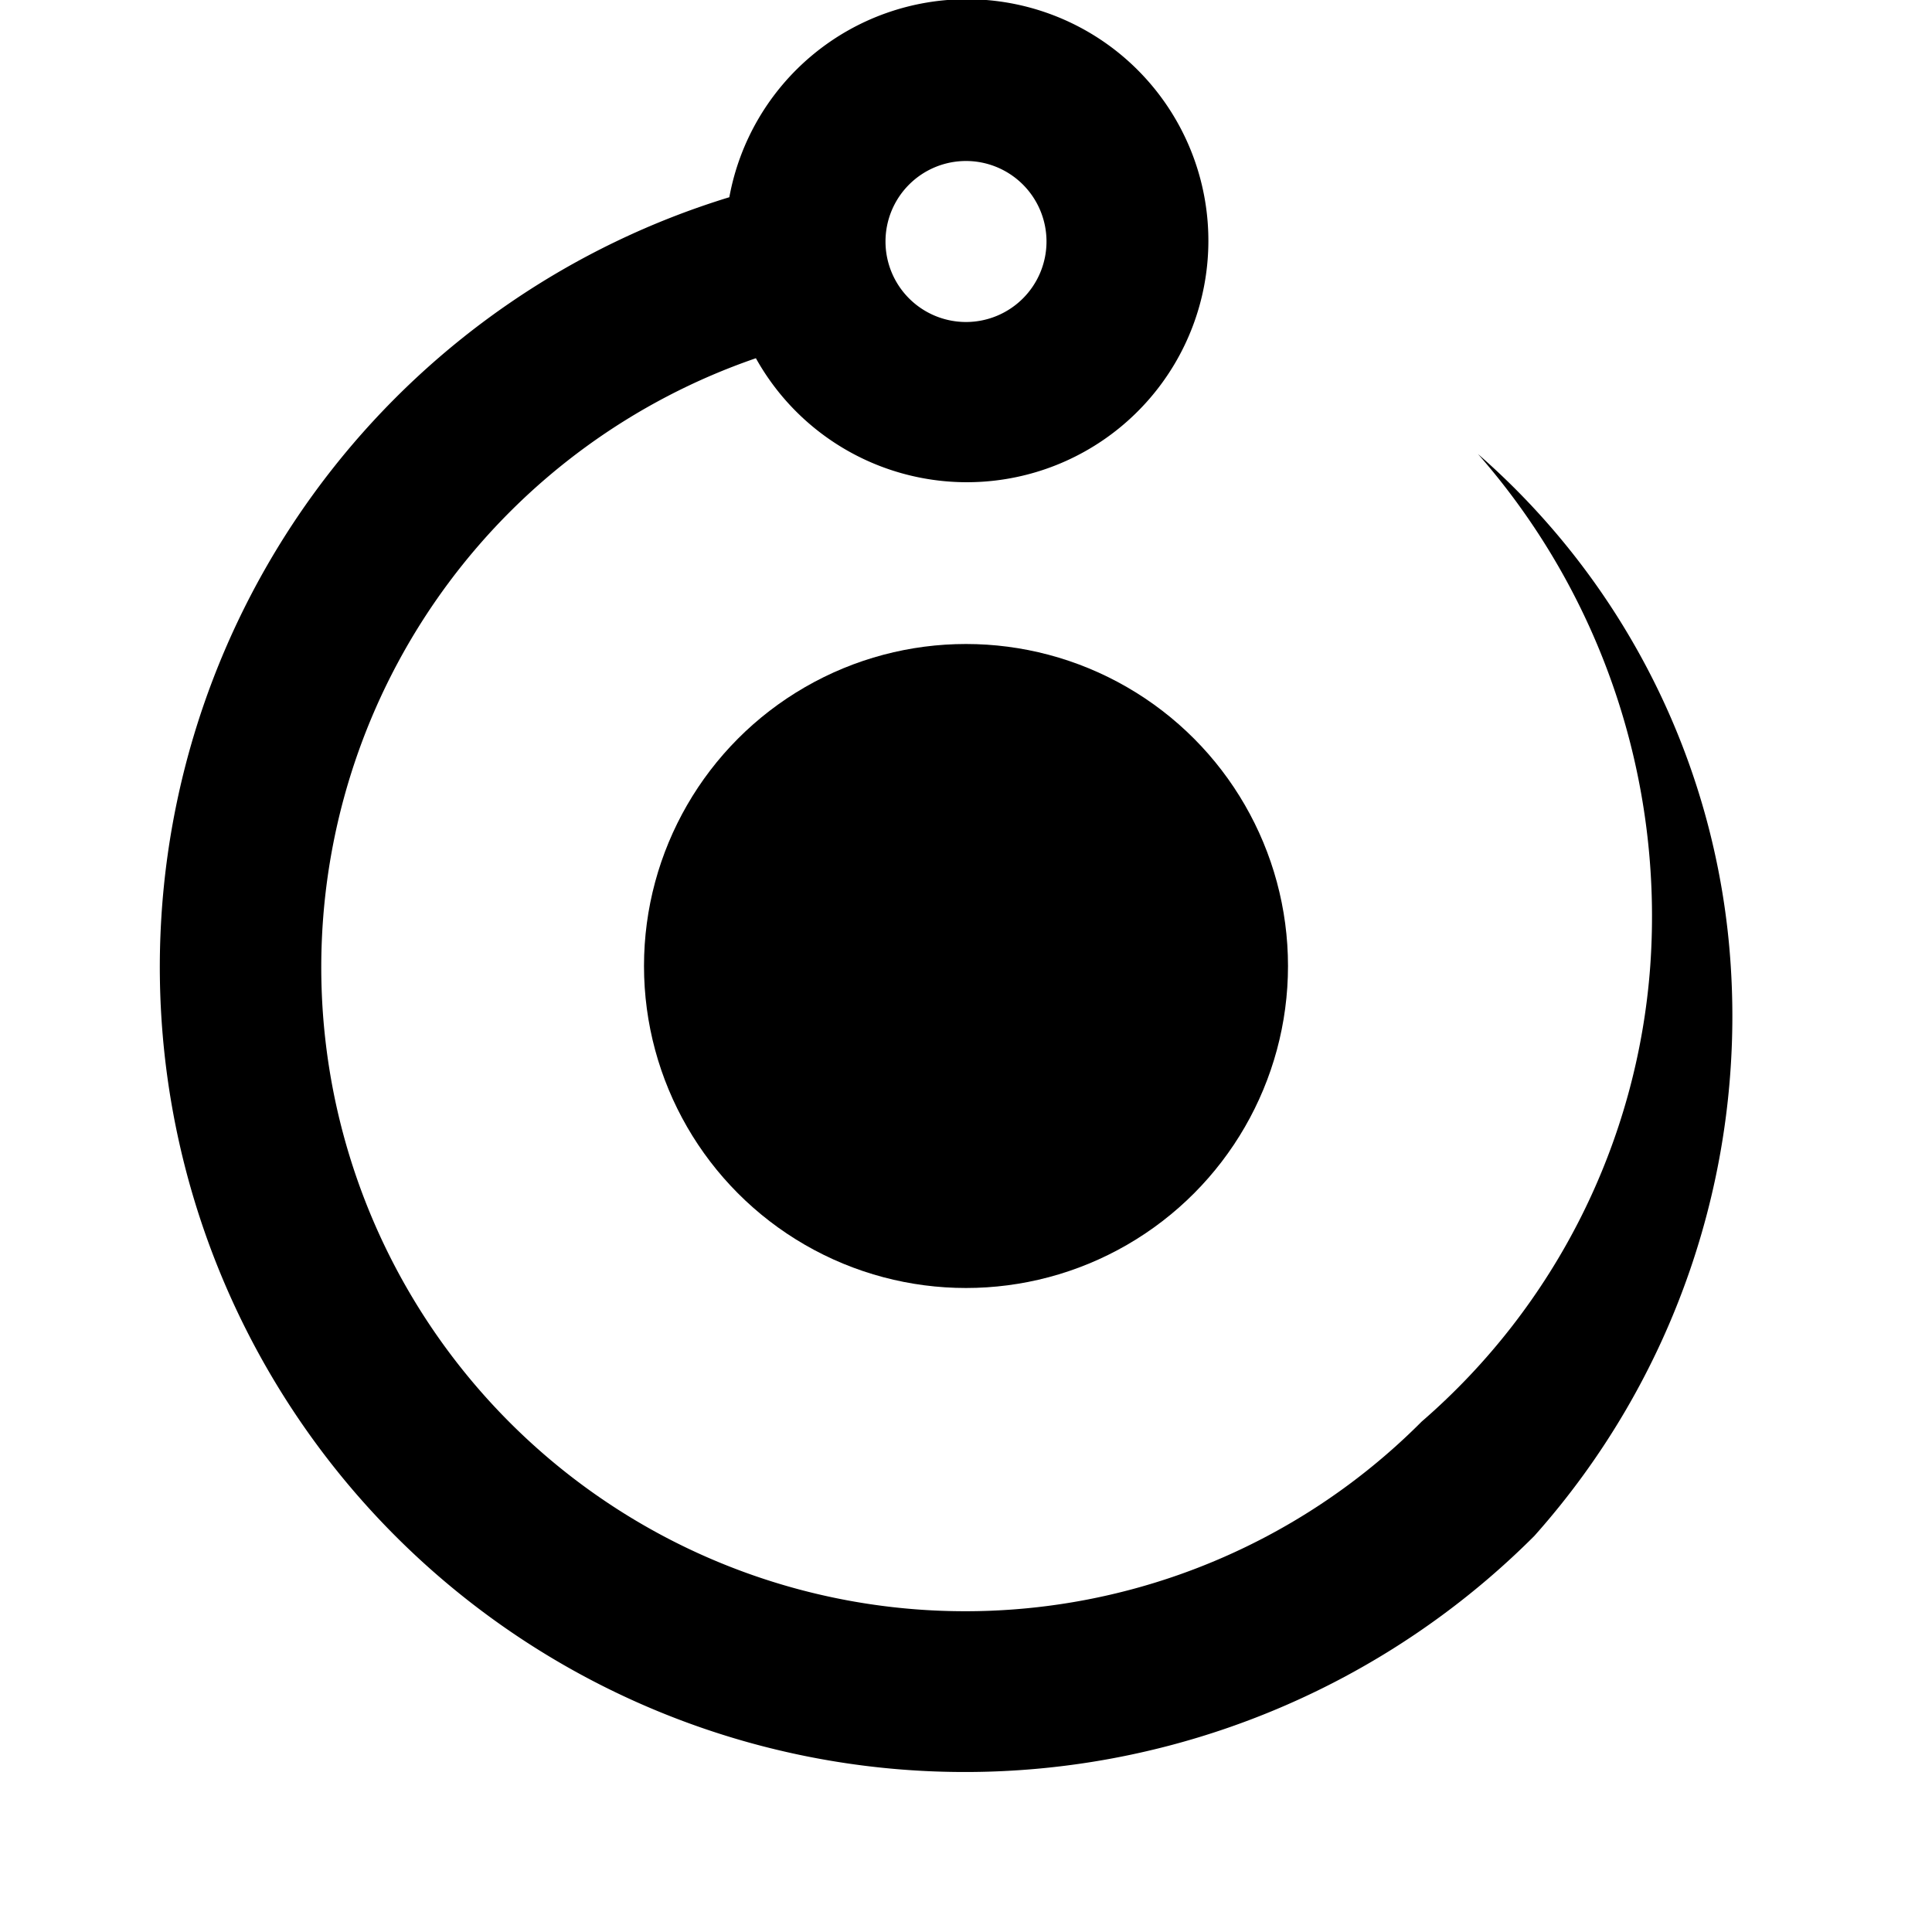
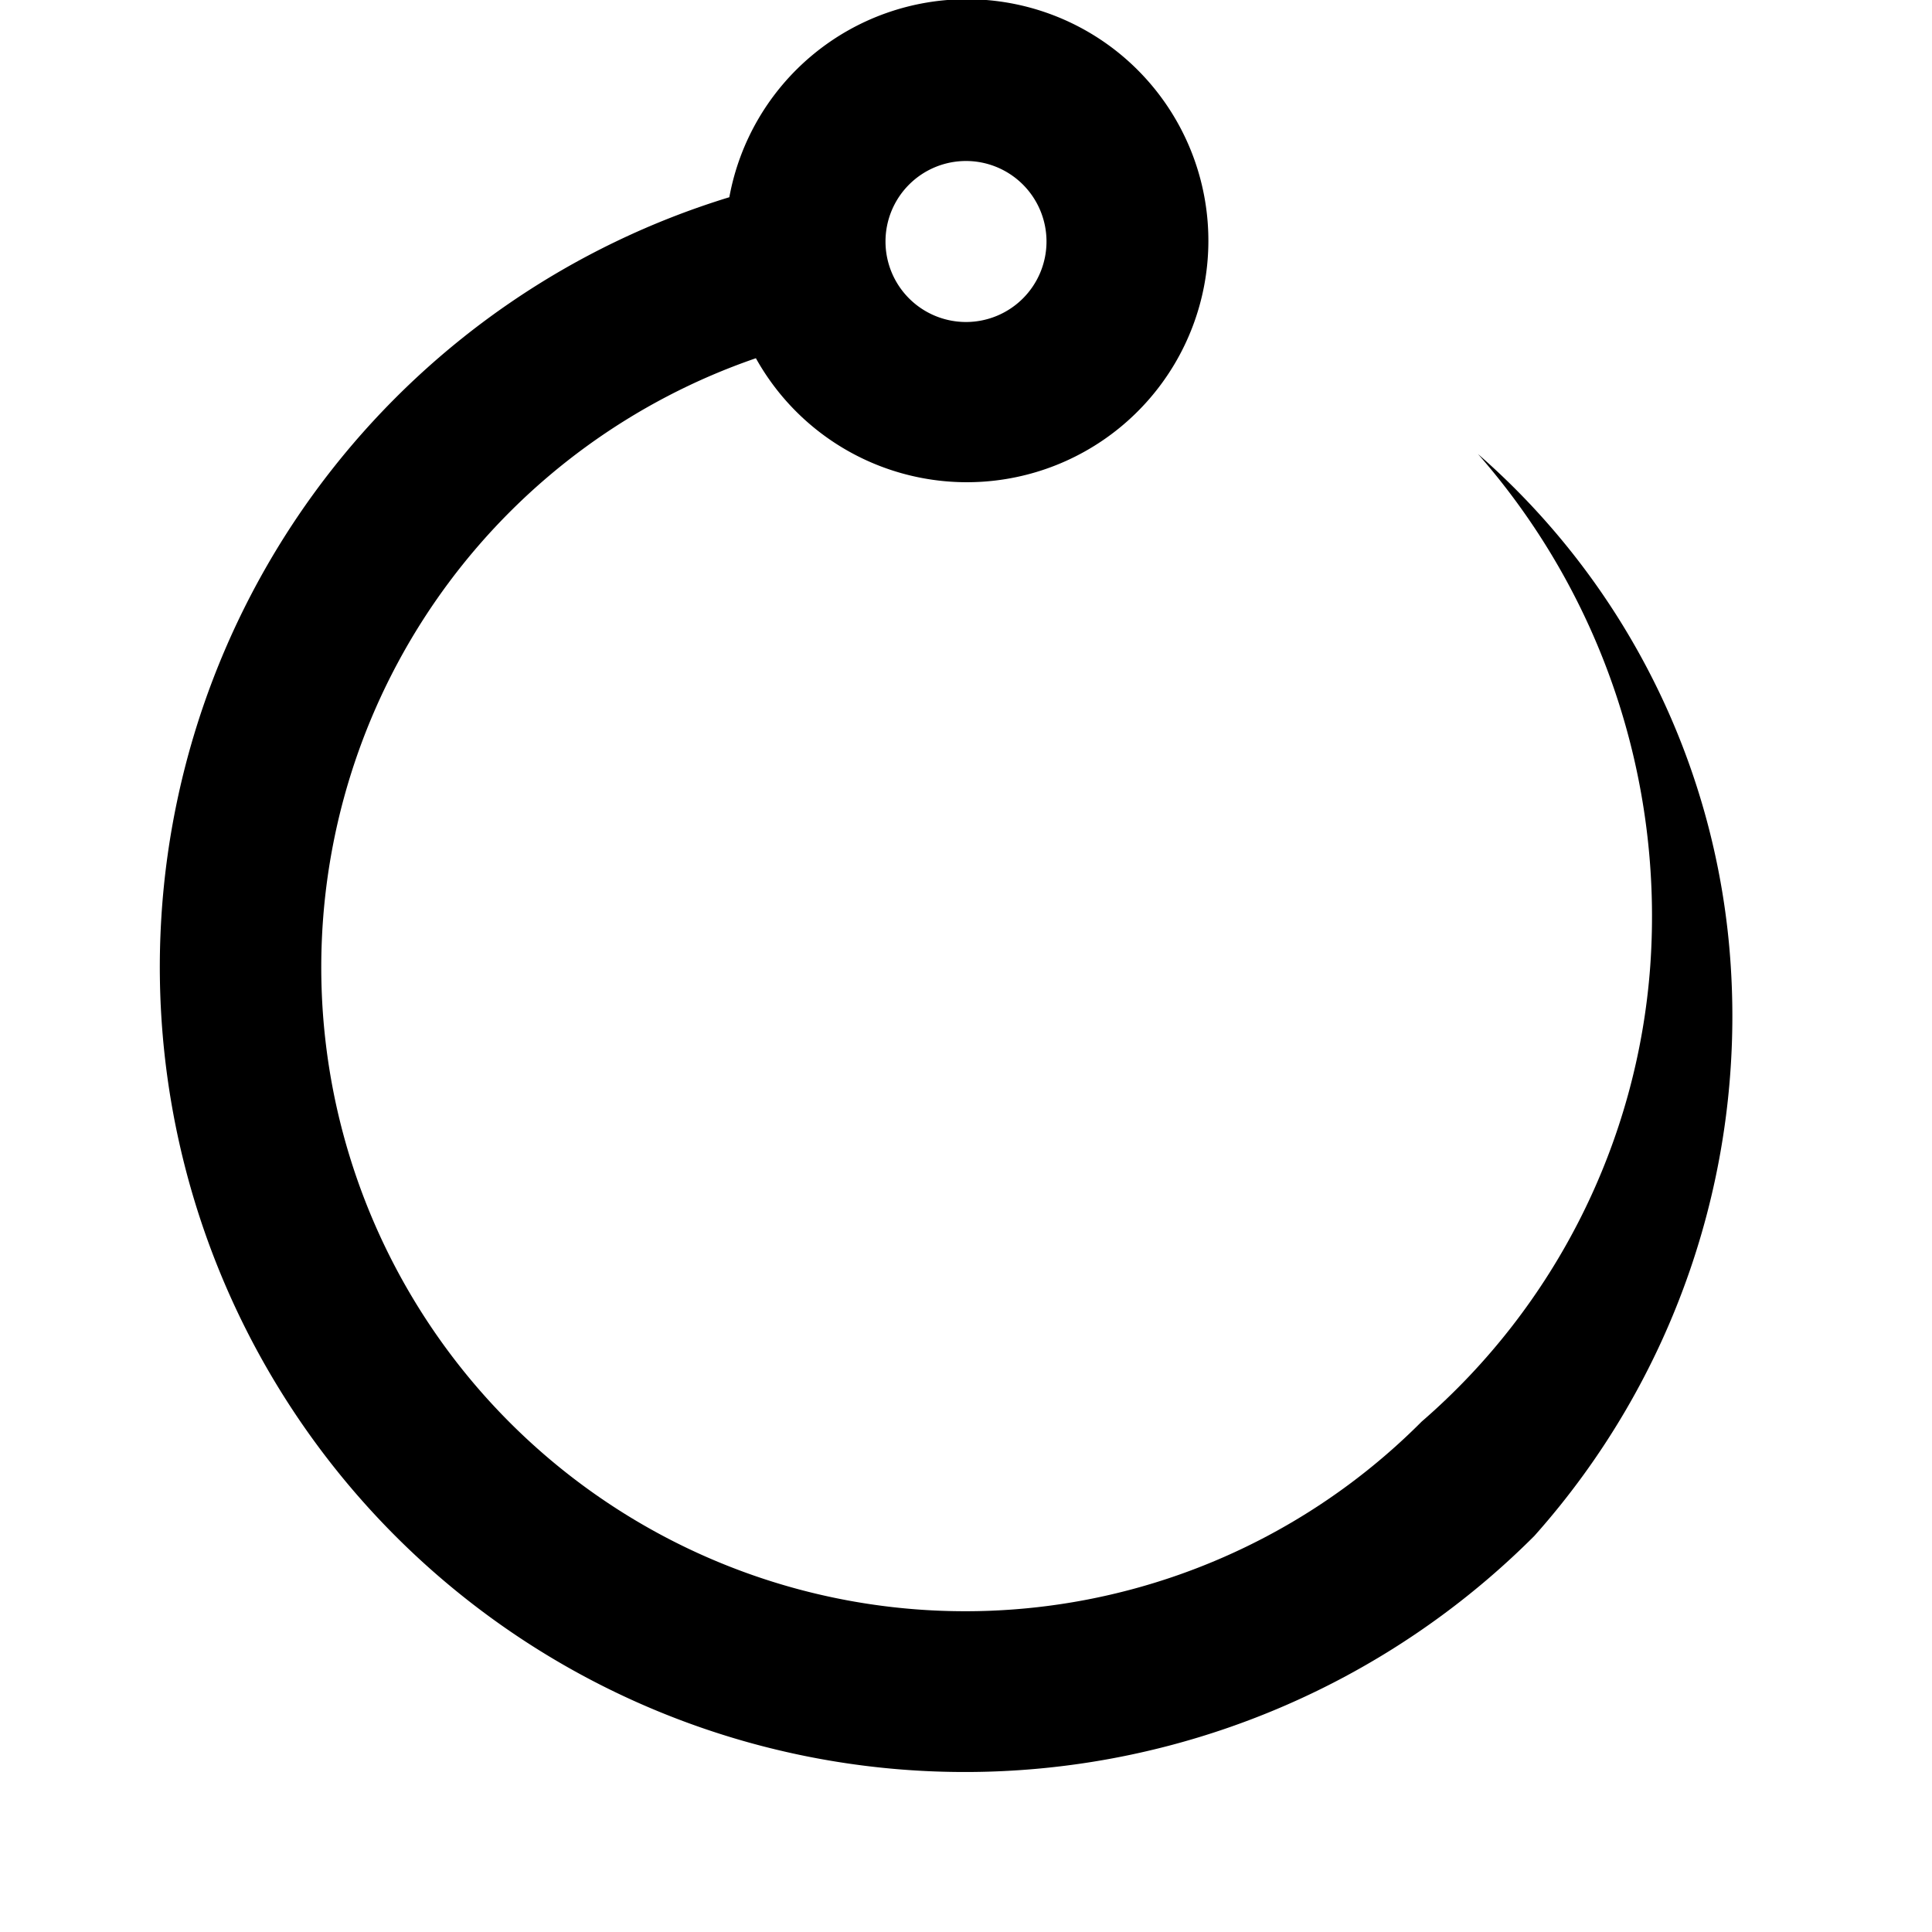
<svg xmlns="http://www.w3.org/2000/svg" fill="#000000" width="800px" height="800px" viewBox="0 0 24 24">
  <title>pxblue_centered</title>
  <g>
-     <circle cx="12" cy="12" r="4" />
    <path d="M21.5,12a9.22,9.22,0,0,0-3.14-6.36A8.71,8.71,0,0,1,20.5,12a8.28,8.28,0,0,1-2.84,5.66h0A8,8,0,1,1,9.39,4.45a3,3,0,1,0-.33-2,10,10,0,1,0,10,16.63h0A9.7,9.7,0,0,0,21.5,12ZM12,2a1,1,0,1,1-1,1A1,1,0,0,1,12,2Z" />
  </g>
</svg>